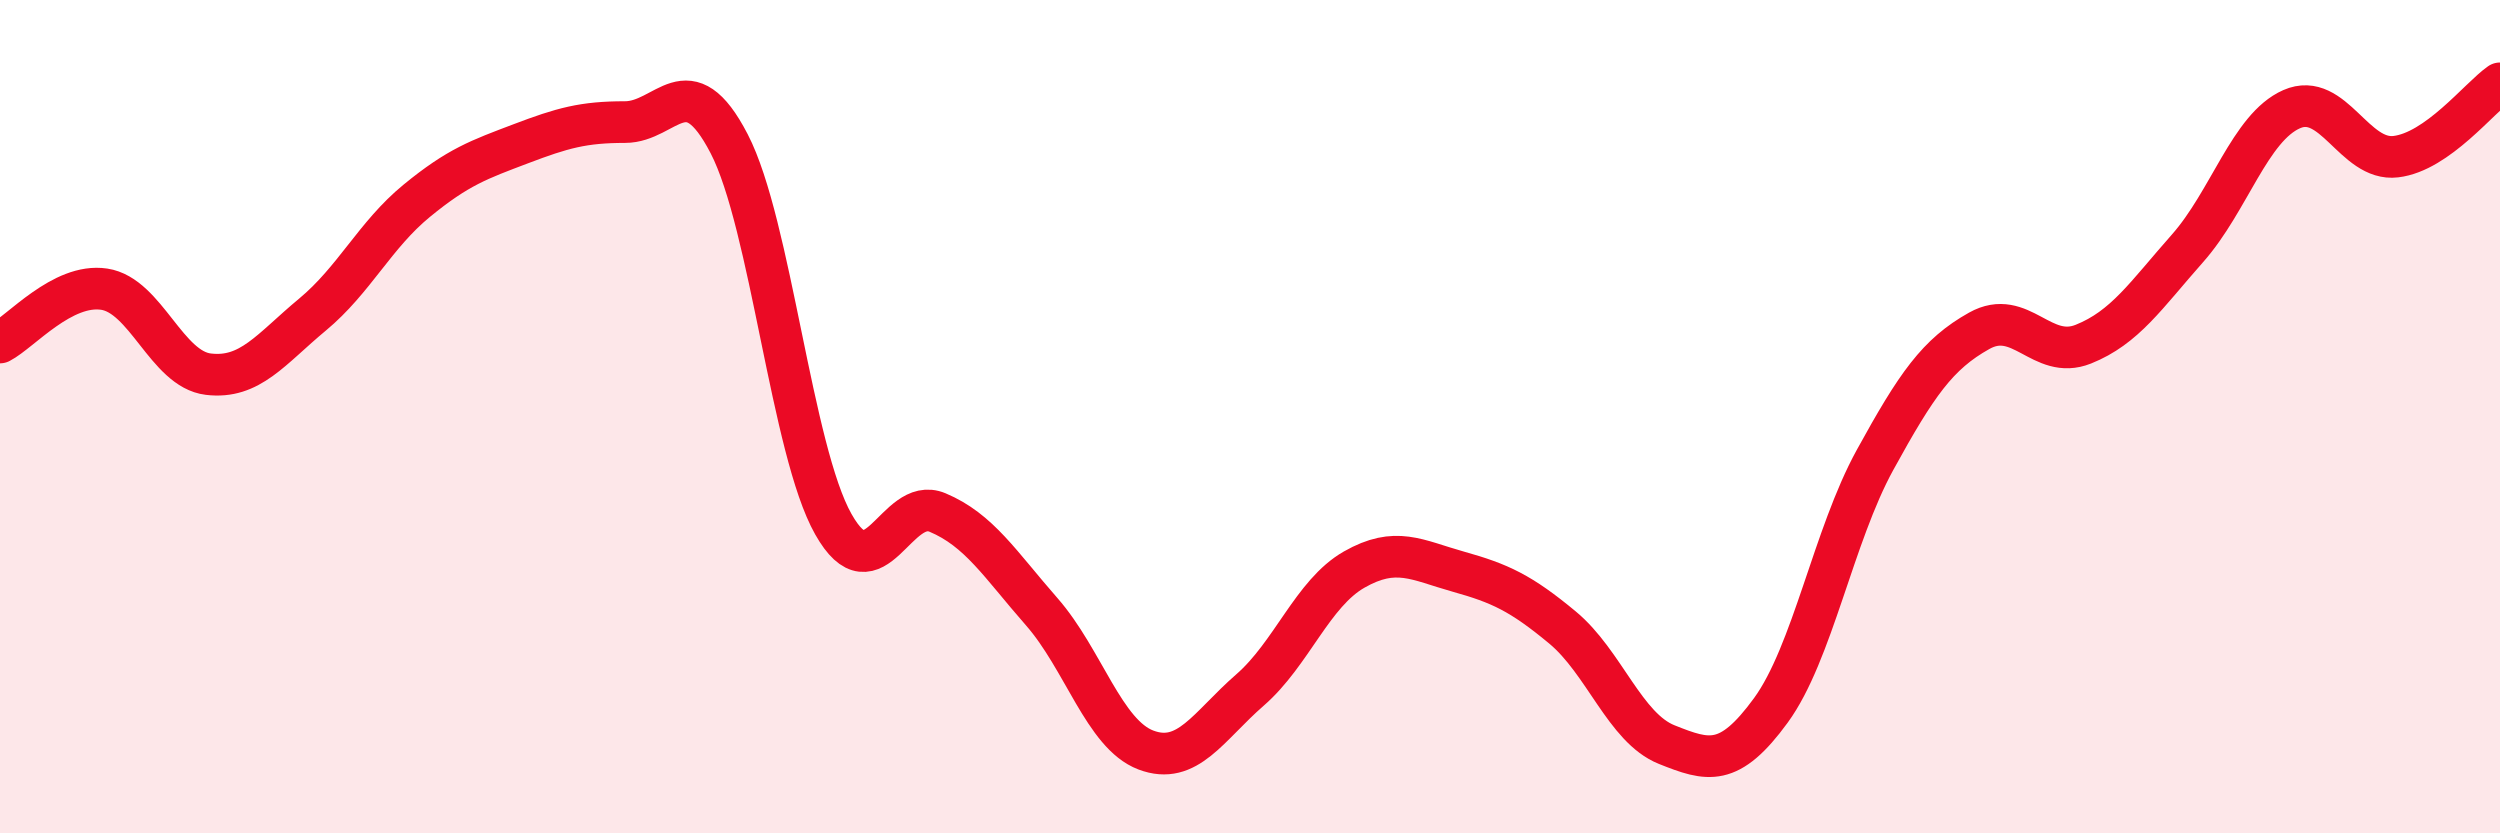
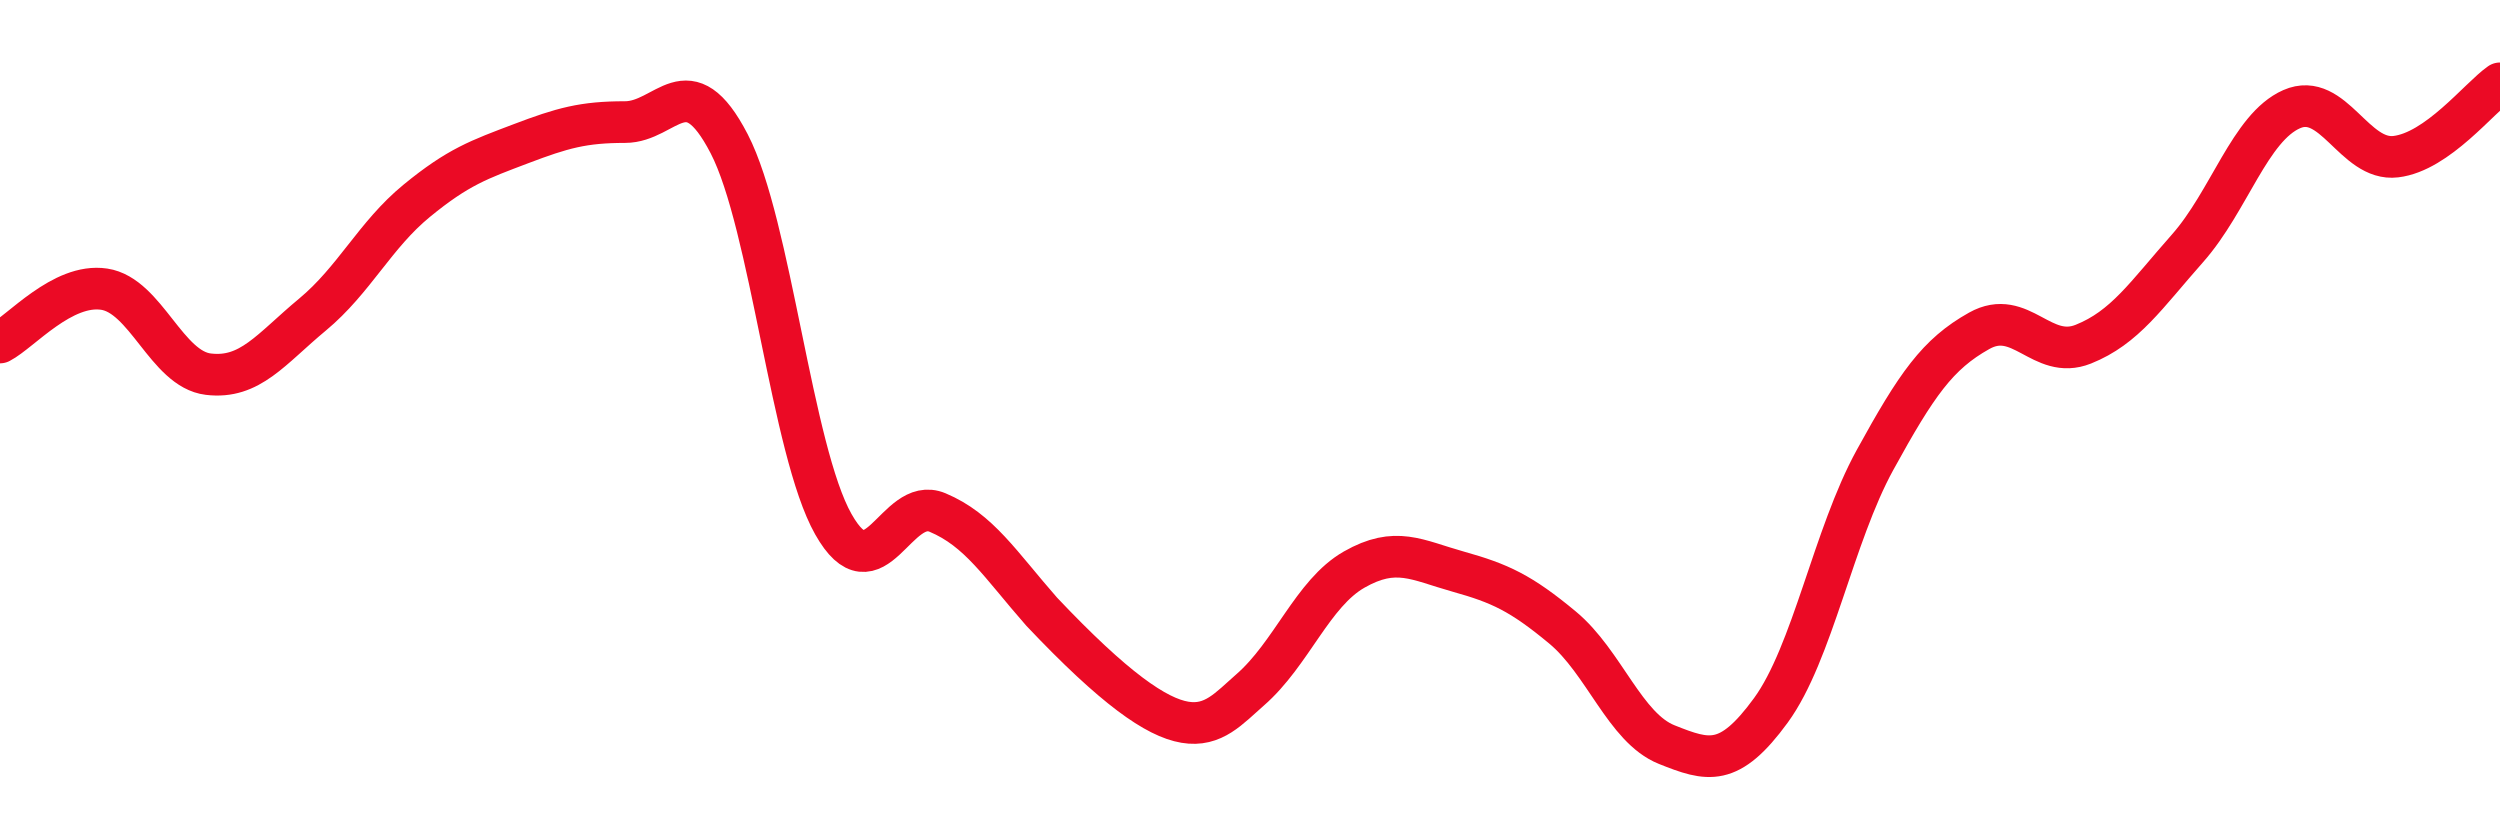
<svg xmlns="http://www.w3.org/2000/svg" width="60" height="20" viewBox="0 0 60 20">
-   <path d="M 0,8.22 C 0.5,7.96 1.5,6.79 2.5,6.94 C 3.5,7.09 4,8.86 5,8.98 C 6,9.1 6.5,8.38 7.5,7.55 C 8.5,6.72 9,5.64 10,4.82 C 11,4 11.5,3.83 12.5,3.45 C 13.5,3.07 14,2.93 15,2.93 C 16,2.93 16.5,1.52 17.5,3.45 C 18.5,5.38 19,10.81 20,12.58 C 21,14.35 21.5,11.88 22.5,12.3 C 23.5,12.72 24,13.54 25,14.68 C 26,15.82 26.5,17.62 27.5,18 C 28.5,18.38 29,17.43 30,16.56 C 31,15.69 31.5,14.24 32.5,13.67 C 33.5,13.1 34,13.44 35,13.72 C 36,14 36.5,14.23 37.5,15.06 C 38.5,15.89 39,17.47 40,17.87 C 41,18.27 41.5,18.42 42.5,17.05 C 43.5,15.68 44,12.86 45,11.04 C 46,9.22 46.5,8.5 47.5,7.94 C 48.5,7.38 49,8.66 50,8.26 C 51,7.86 51.5,7.09 52.5,5.96 C 53.5,4.83 54,3.06 55,2.62 C 56,2.18 56.5,3.88 57.5,3.76 C 58.5,3.64 59.5,2.35 60,2L60 20L0 20Z" fill="#EB0A25" opacity="0.1" stroke-linecap="round" stroke-linejoin="round" />
-   <path d="M 0,8.22 C 0.5,7.96 1.5,6.79 2.5,6.94 C 3.5,7.09 4,8.86 5,8.98 C 6,9.1 6.5,8.38 7.5,7.55 C 8.5,6.72 9,5.64 10,4.82 C 11,4 11.5,3.83 12.5,3.45 C 13.5,3.07 14,2.93 15,2.93 C 16,2.93 16.5,1.52 17.5,3.45 C 18.5,5.38 19,10.81 20,12.58 C 21,14.35 21.5,11.88 22.5,12.3 C 23.5,12.72 24,13.54 25,14.68 C 26,15.82 26.5,17.62 27.5,18 C 28.5,18.38 29,17.43 30,16.56 C 31,15.69 31.5,14.24 32.5,13.67 C 33.5,13.1 34,13.44 35,13.72 C 36,14 36.5,14.23 37.5,15.06 C 38.5,15.89 39,17.47 40,17.87 C 41,18.27 41.5,18.42 42.5,17.05 C 43.5,15.68 44,12.86 45,11.04 C 46,9.22 46.5,8.5 47.5,7.94 C 48.5,7.38 49,8.66 50,8.26 C 51,7.86 51.5,7.09 52.5,5.96 C 53.5,4.83 54,3.06 55,2.62 C 56,2.18 56.5,3.88 57.5,3.76 C 58.5,3.64 59.5,2.35 60,2" stroke="#EB0A25" stroke-width="1" fill="none" stroke-linecap="round" stroke-linejoin="round" />
+   <path d="M 0,8.22 C 0.5,7.96 1.5,6.79 2.5,6.94 C 3.5,7.09 4,8.86 5,8.98 C 6,9.1 6.5,8.38 7.5,7.55 C 8.5,6.72 9,5.64 10,4.82 C 11,4 11.5,3.83 12.5,3.45 C 13.5,3.07 14,2.93 15,2.93 C 16,2.93 16.5,1.52 17.5,3.45 C 18.5,5.38 19,10.81 20,12.58 C 21,14.35 21.5,11.88 22.5,12.3 C 23.5,12.72 24,13.54 25,14.68 C 28.5,18.38 29,17.43 30,16.56 C 31,15.69 31.5,14.24 32.5,13.67 C 33.5,13.1 34,13.44 35,13.72 C 36,14 36.5,14.23 37.5,15.06 C 38.5,15.89 39,17.47 40,17.87 C 41,18.27 41.5,18.42 42.5,17.05 C 43.5,15.68 44,12.86 45,11.04 C 46,9.22 46.5,8.5 47.5,7.94 C 48.5,7.38 49,8.66 50,8.26 C 51,7.86 51.5,7.09 52.5,5.96 C 53.5,4.83 54,3.06 55,2.62 C 56,2.18 56.5,3.88 57.5,3.76 C 58.5,3.64 59.5,2.35 60,2" stroke="#EB0A25" stroke-width="1" fill="none" stroke-linecap="round" stroke-linejoin="round" />
</svg>